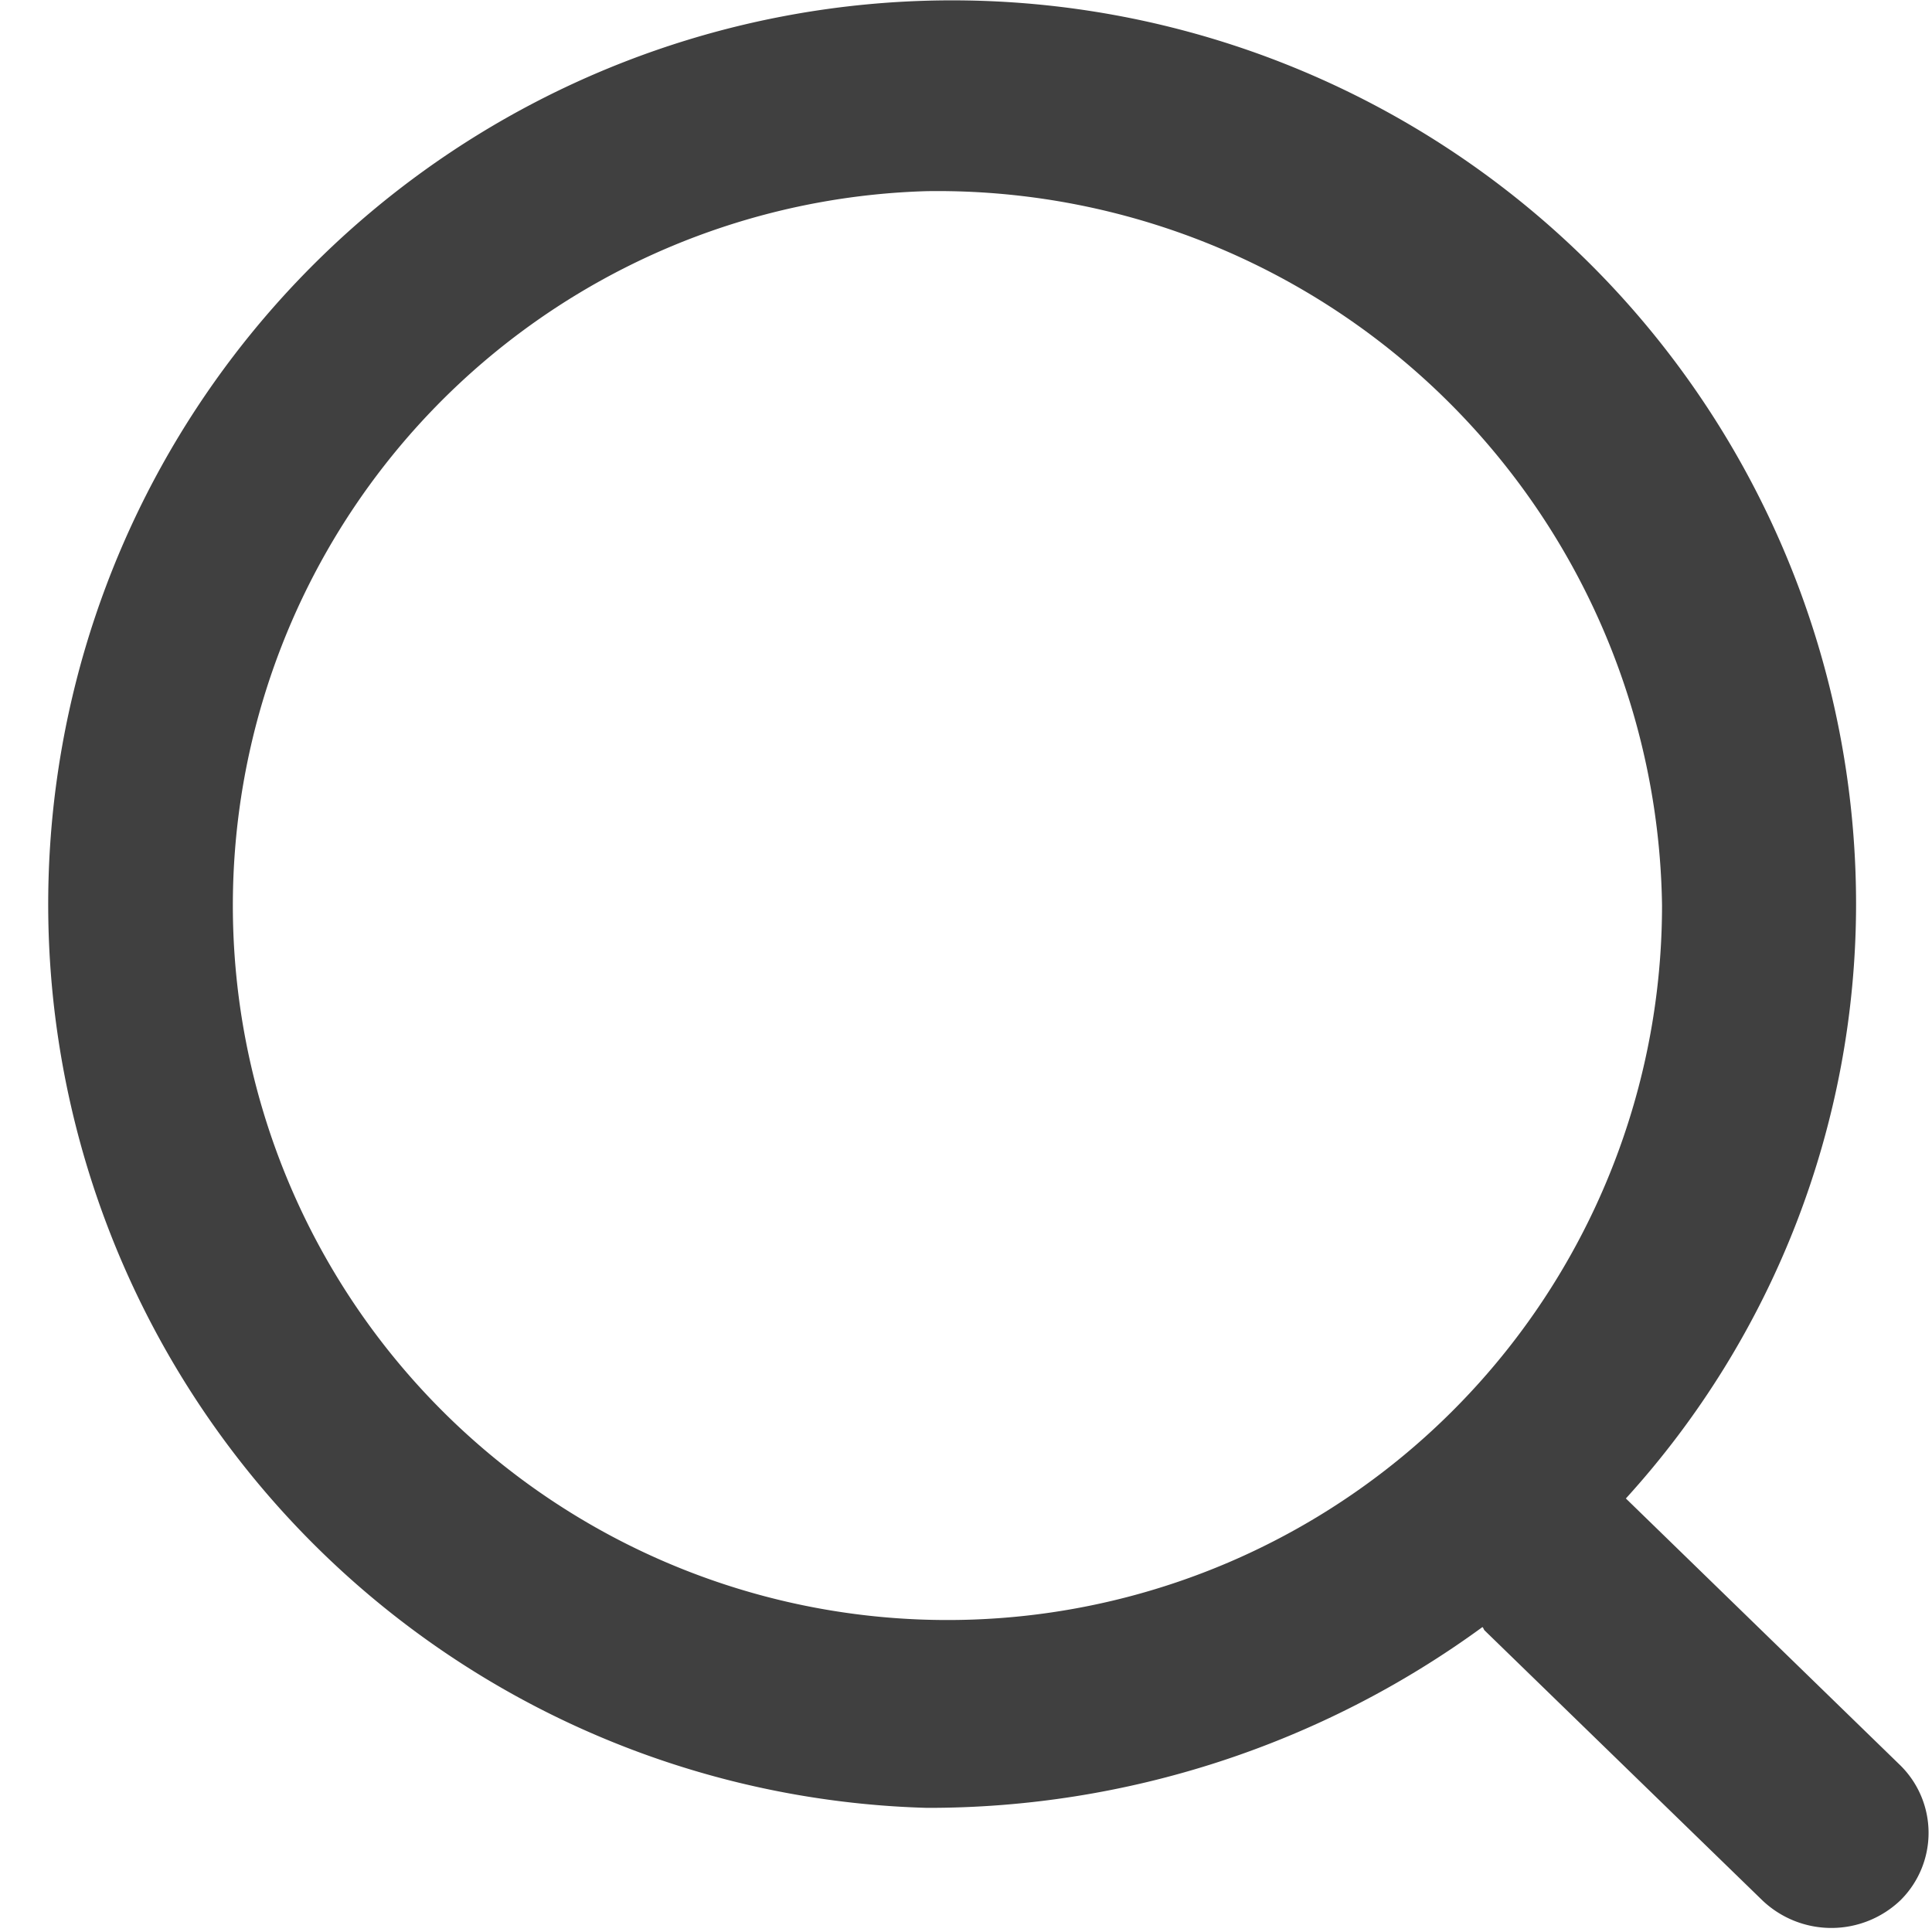
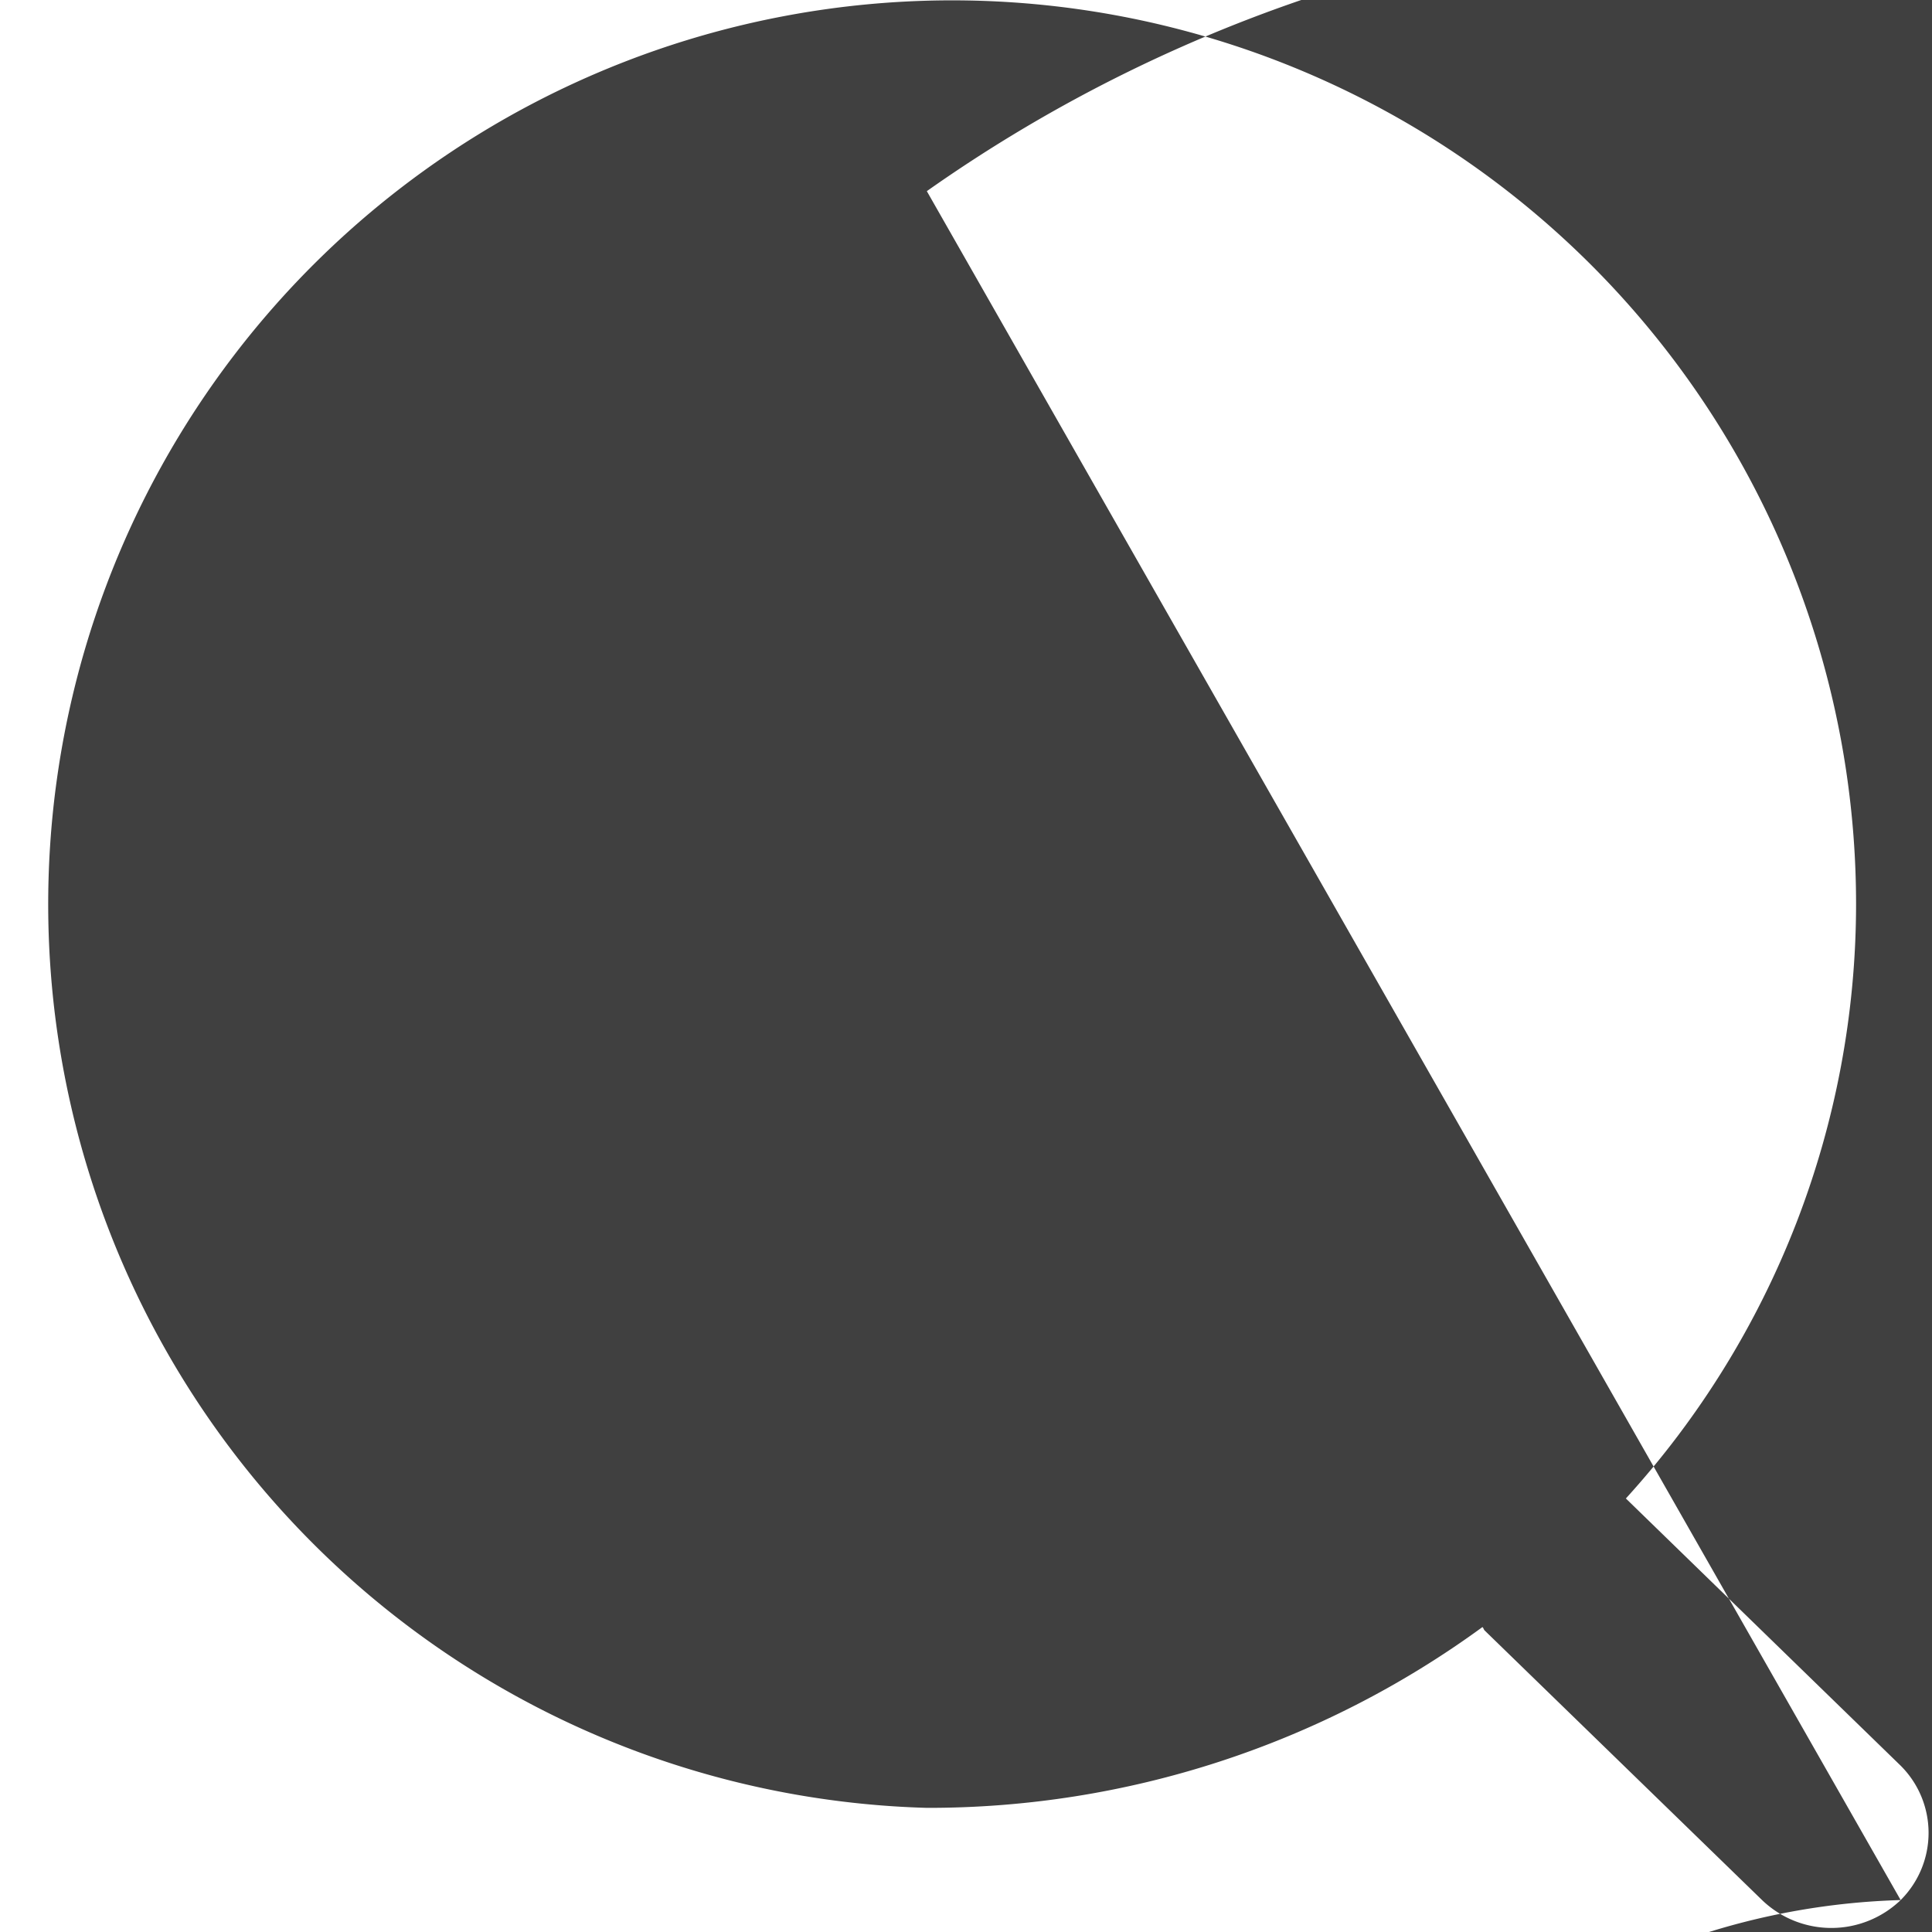
<svg xmlns="http://www.w3.org/2000/svg" id="icon_search" width="16" height="16" viewBox="0 0 16.03 16">
  <defs>
    <style>
      .cls-1 {
        fill: #404040;
        opacity: 0;
      }

      .cls-2 {
        fill: #404040;
        fill-rule: evenodd;
      }
    </style>
  </defs>
-   <rect id="矩形_588" data-name="矩形 588" class="cls-1" width="16" height="16" />
-   <path id="搜索" class="cls-2" d="M1639.77,97.75a0.83,0.83,0,0,1-1.15,0l-2.3-2.235c-0.01-.009-0.01-0.021-0.02-0.03a7.793,7.793,0,0,1-4.61,1.5,7.5,7.5,0,1,1,7.71-7.5,7.333,7.333,0,0,1-1.91,4.933l2.28,2.217A0.787,0.787,0,0,1,1639.77,97.75Zm-8.08-14.179a5.929,5.929,0,1,0,6.1,5.927A6.012,6.012,0,0,0,1631.69,83.571Z" transform="translate(-1624 -82)" />
+   <path id="搜索" class="cls-2" d="M1639.77,97.75a0.83,0.83,0,0,1-1.15,0l-2.3-2.235c-0.01-.009-0.01-0.021-0.02-0.03a7.793,7.793,0,0,1-4.61,1.5,7.5,7.5,0,1,1,7.71-7.5,7.333,7.333,0,0,1-1.91,4.933l2.28,2.217A0.787,0.787,0,0,1,1639.77,97.75Za5.929,5.929,0,1,0,6.1,5.927A6.012,6.012,0,0,0,1631.69,83.571Z" transform="translate(-1624 -82)" />
</svg>